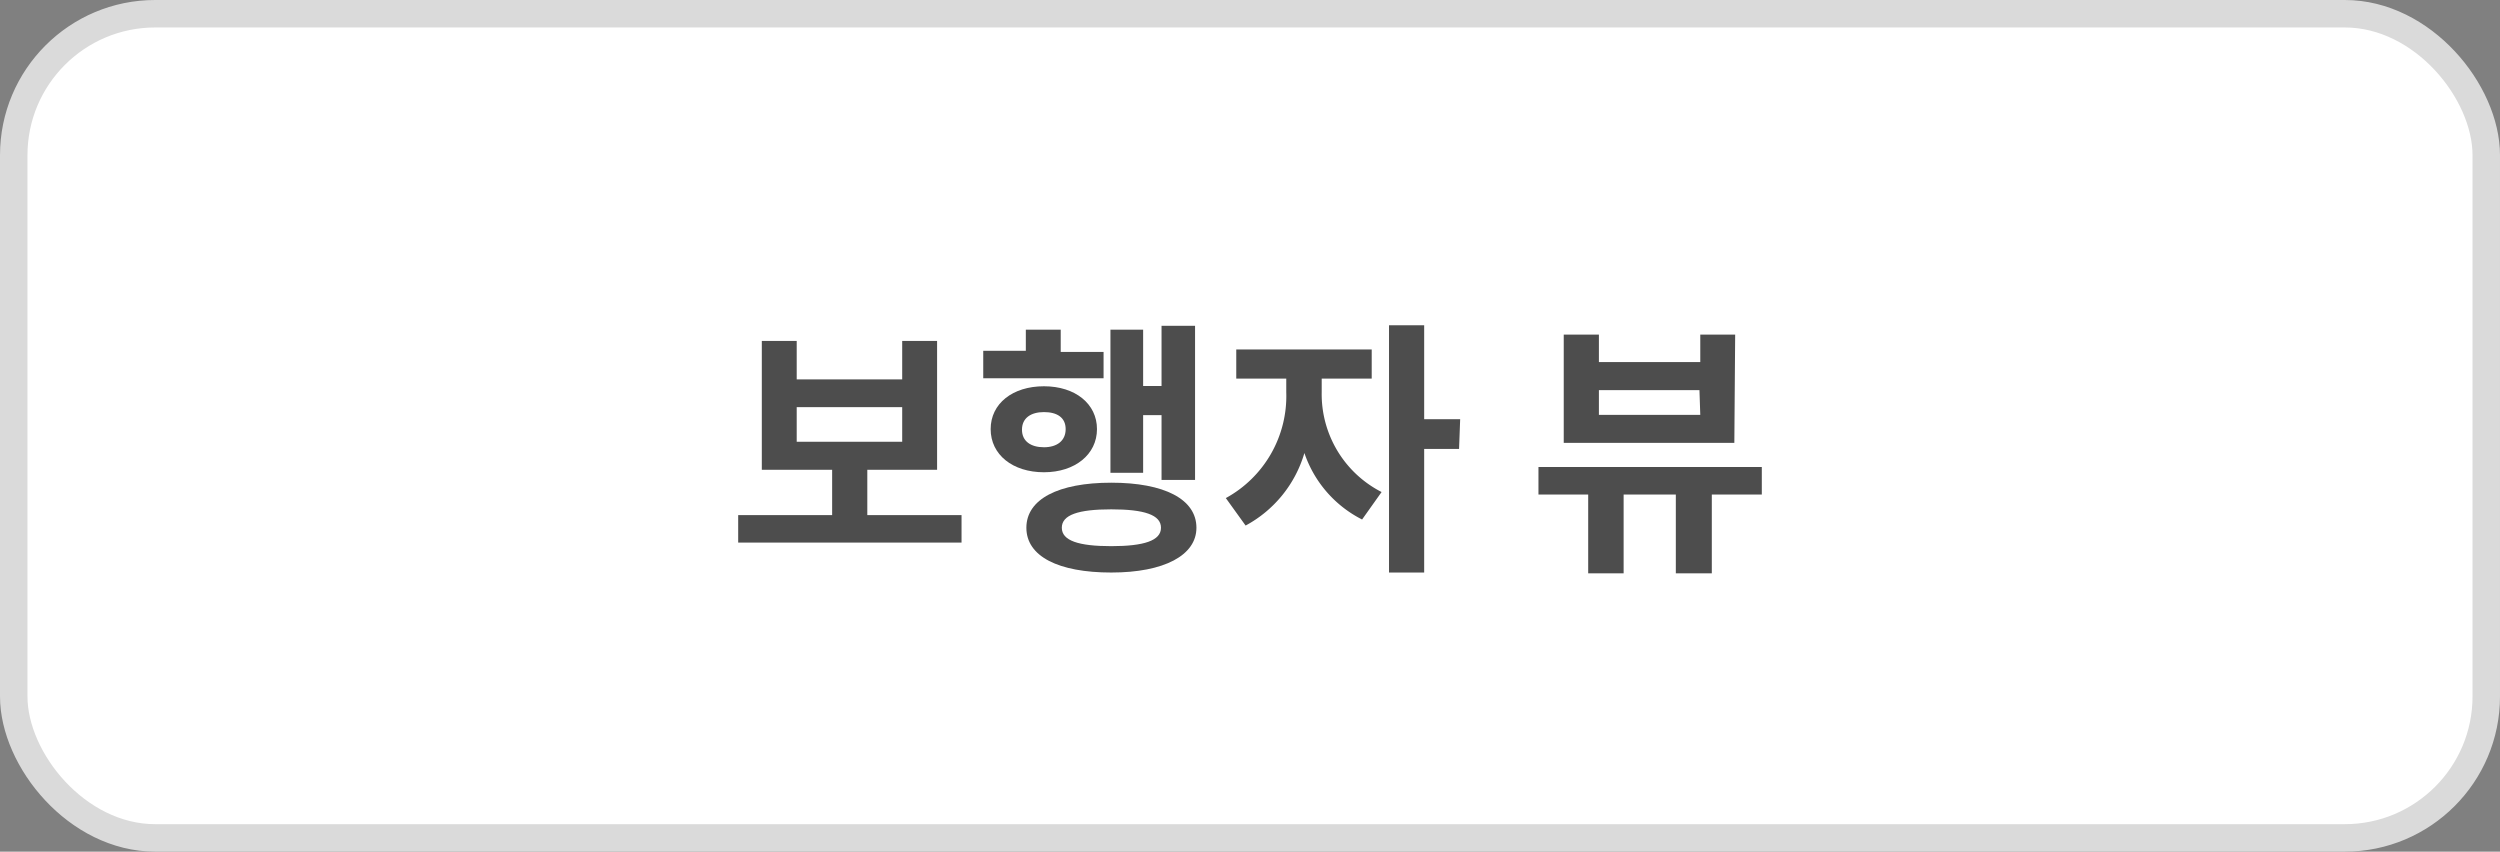
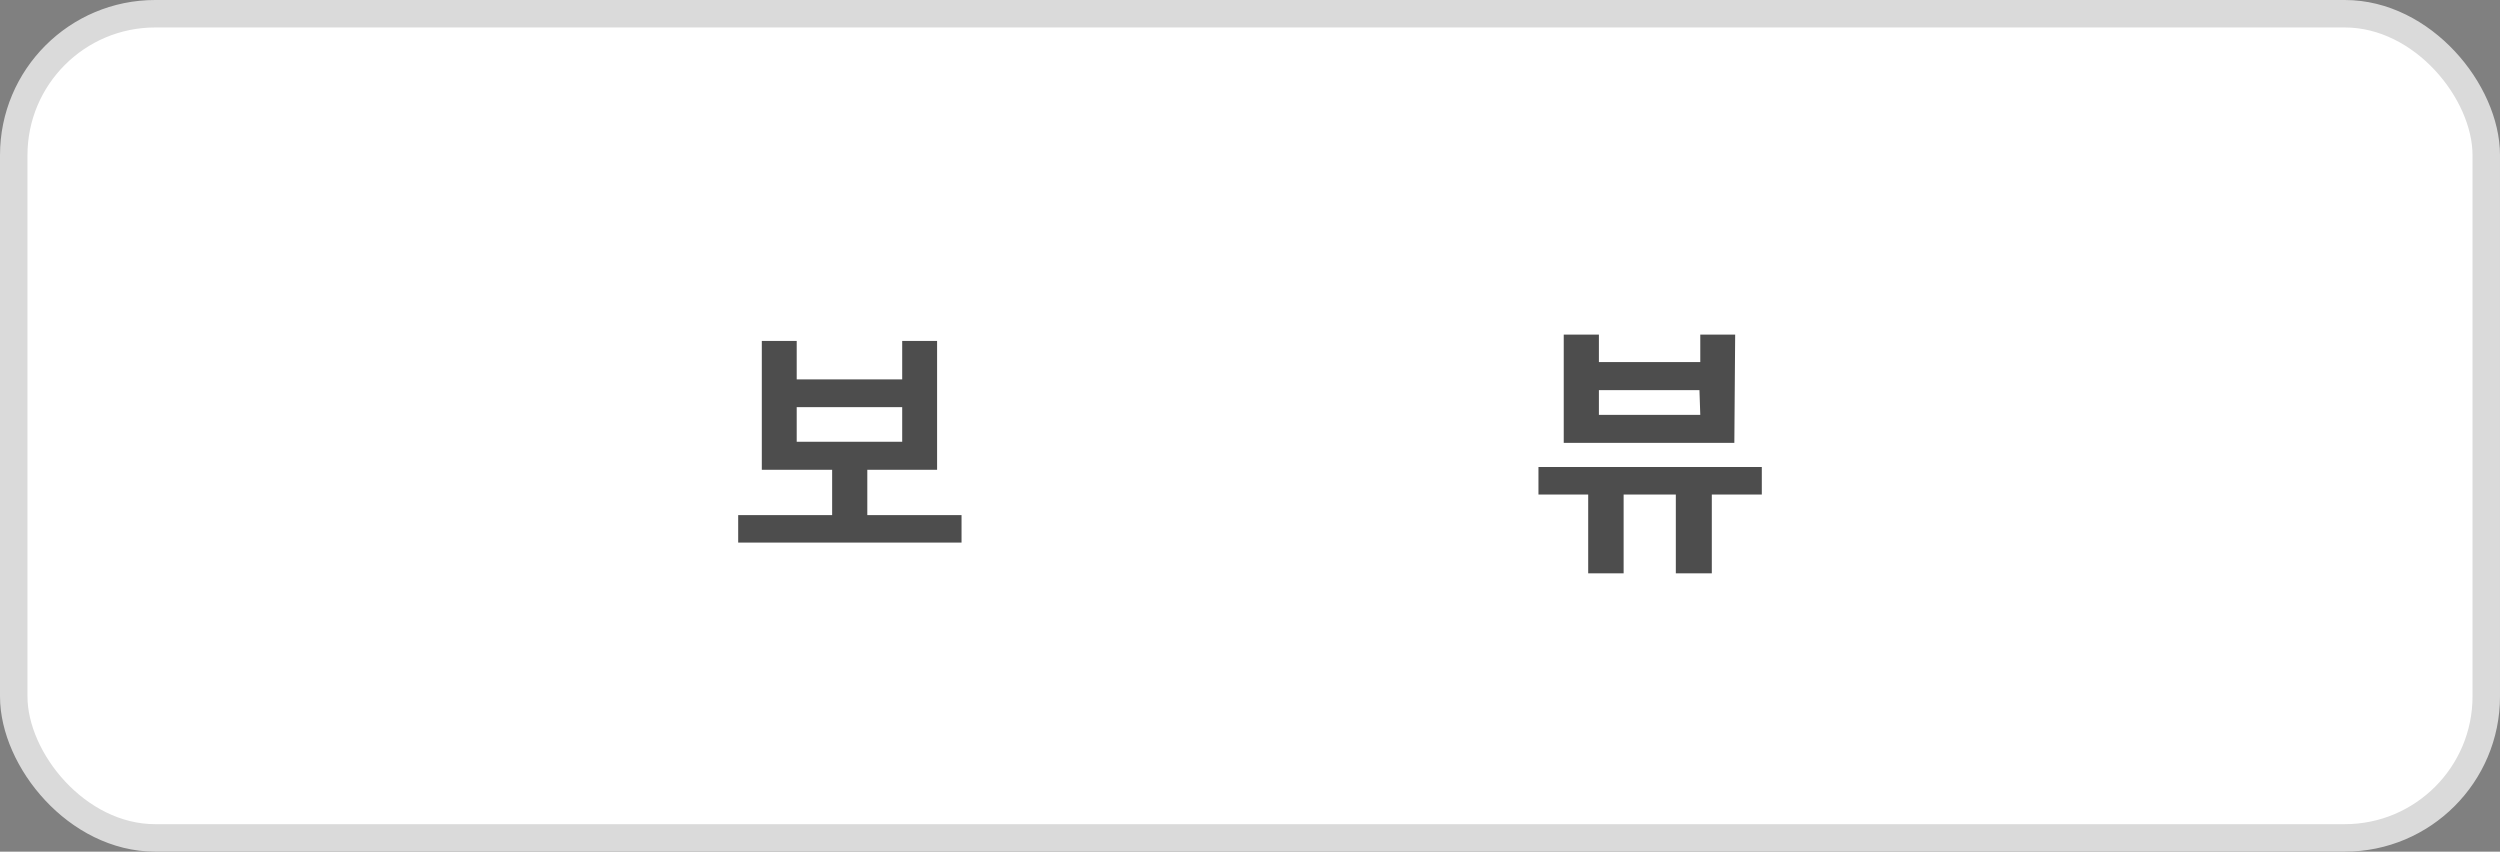
<svg xmlns="http://www.w3.org/2000/svg" width="91" height="31" viewBox="0 0 91 31">
  <rect x="0" y="0" width="91" height="31" fill="#808080" stroke="none" />
  <defs>
    <style>
      .a {
        fill: #fff;
        stroke: #dadada;
        stroke-miterlimit: 10;
      }

      .b {
        isolation: isolate;
      }

      .c {
        fill: #4d4d4d;
      }
    </style>
  </defs>
  <g>
    <rect class="a" x="0.5" y="0.5" width="90" height="30" rx="5.15" />
    <g class="b">
      <g class="b">
        <path class="c" d="M35,18.75v1H26.87v-1h3.42V17.1H27.73V12.41H29v1.4h3.84v-1.4h1.27V17.1H31.57v1.65Zm-6-2.67h3.84V14.82H29Z" />
-         <path class="c" d="M40.17,13.77H35.79v-1h1.55V12h1.27v.81h1.56ZM38,17.19c-1.14,0-1.94-.64-1.94-1.57s.8-1.56,1.94-1.56,1.93.64,1.93,1.56S39.13,17.19,38,17.19Zm0-.91c.48,0,.79-.24.79-.66S38.48,15,38,15s-.8.22-.8.64S37.52,16.28,38,16.28Zm5.55,2.93c0,1-1.17,1.63-3.1,1.63s-3.09-.59-3.09-1.63,1.16-1.64,3.09-1.64S43.55,18.17,43.55,19.21Zm-1.29,0c0-.47-.61-.67-1.81-.67s-1.8.2-1.8.67.61.67,1.8.67S42.26,19.68,42.26,19.21Zm-.65-2H40.42V12h1.19v2.05h.67V11.86H43.5v5.61H42.28V15.11h-.67Z" />
-         <path class="c" d="M48.11,14.28a4,4,0,0,0,2.18,3.63l-.71,1a4.24,4.24,0,0,1-2.1-2.42,4.4,4.4,0,0,1-2.14,2.64l-.72-1a4.23,4.23,0,0,0,2.2-3.85v-.5H45V12.72h4.93v1.06H48.11Zm5,2.06H51.84v4.5H50.56v-9h1.28v3.42h1.31Z" />
        <path class="c" d="M64.13,18H62.31v2.87H61V18H59.1v2.87H57.81V18H56V17h8.13Zm-1-1.88H56.92V12.18H58.2v1h3.69v-1h1.27Zm-1.27-1.92H58.2v.9h3.69Z" />
      </g>
    </g>
  </g>
</svg>